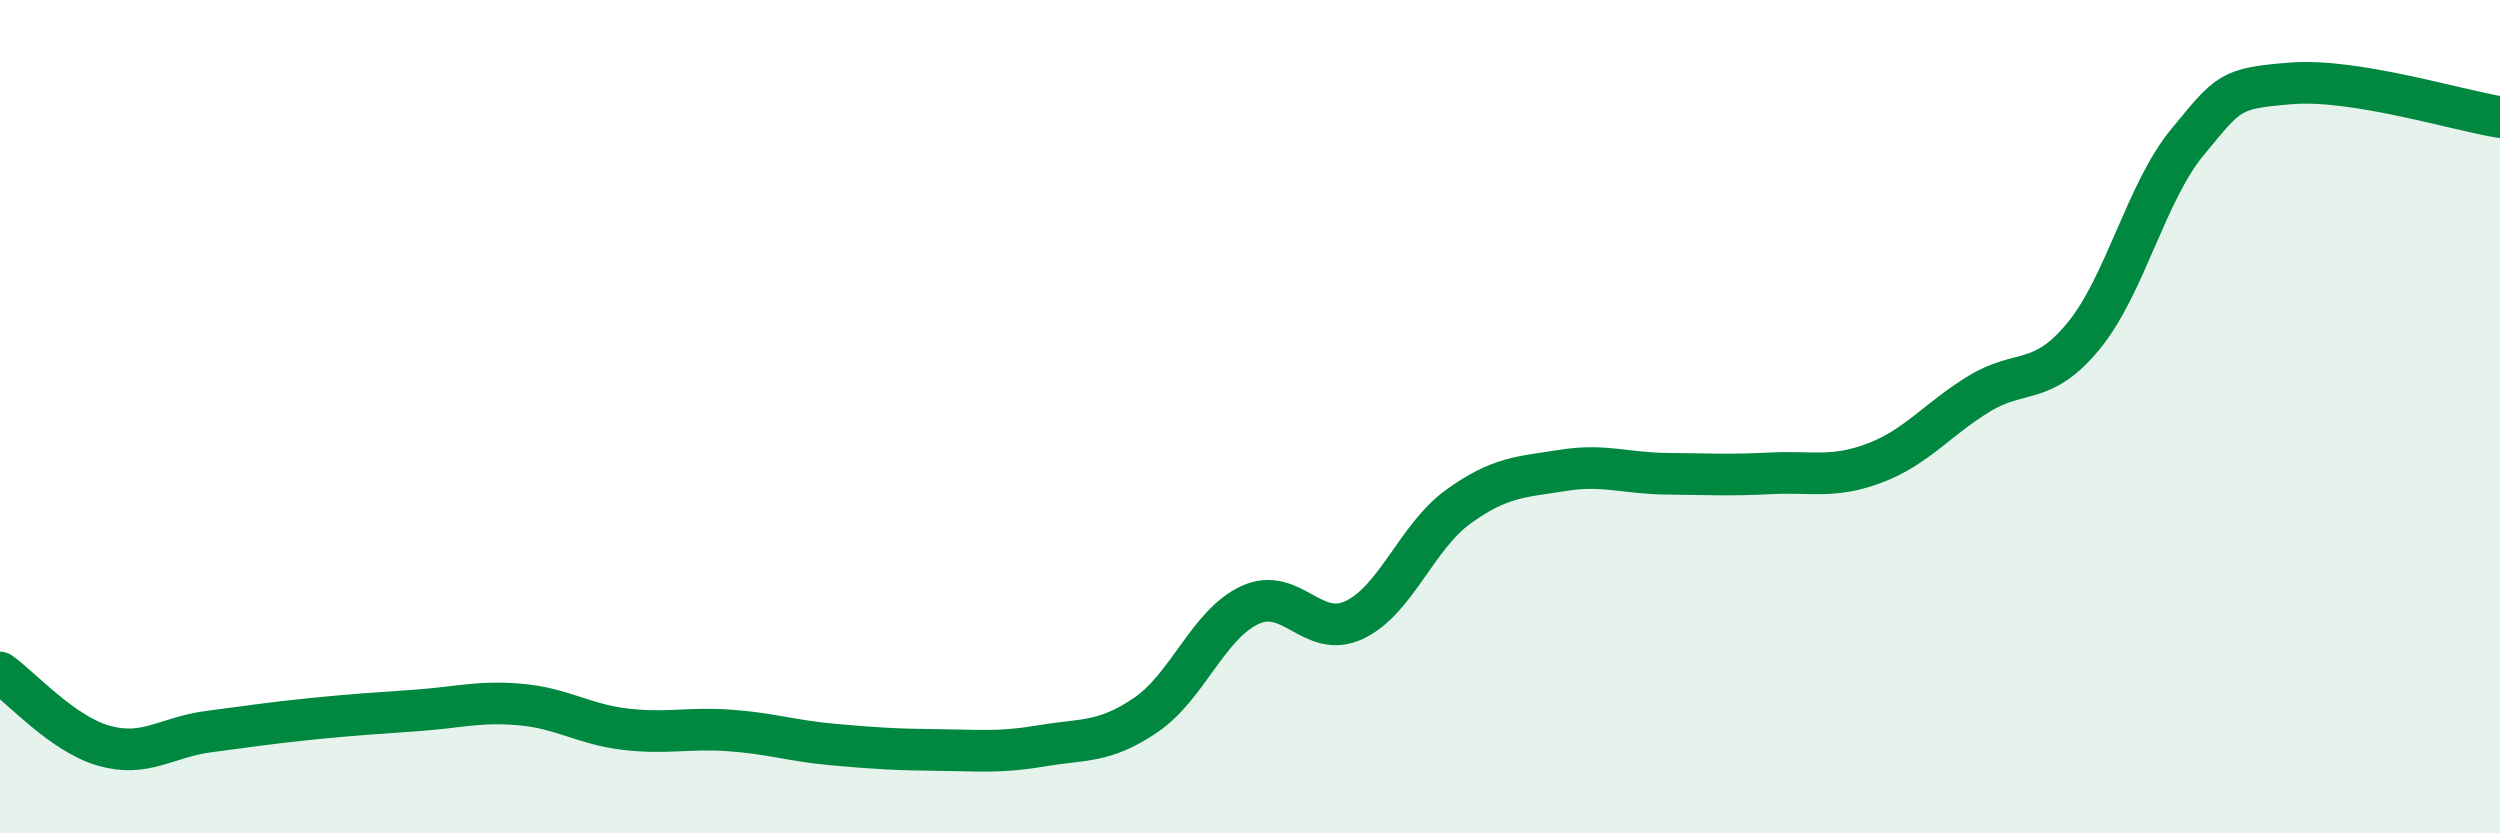
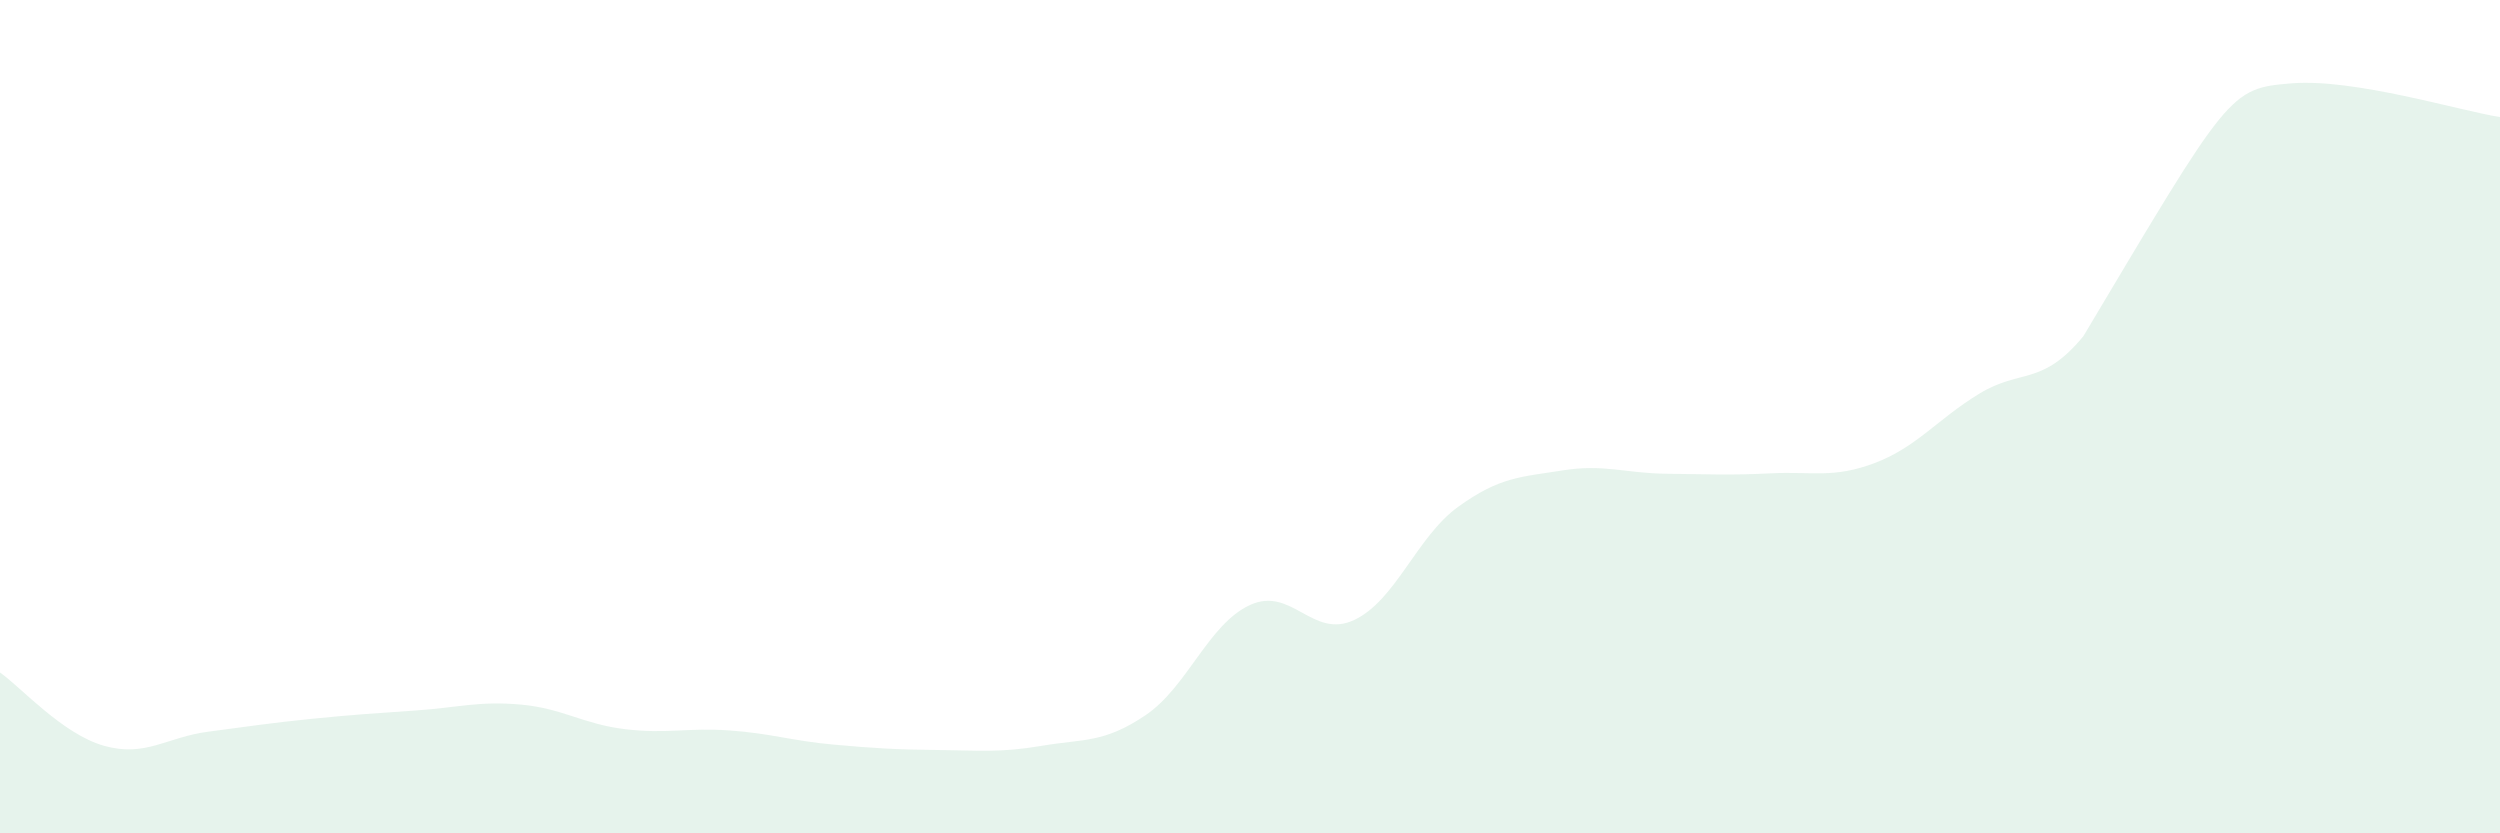
<svg xmlns="http://www.w3.org/2000/svg" width="60" height="20" viewBox="0 0 60 20">
-   <path d="M 0,16.14 C 0.5,16.49 1.5,17.62 2.5,17.9 C 3.5,18.18 4,17.69 5,17.56 C 6,17.43 6.5,17.35 7.5,17.25 C 8.5,17.15 9,17.12 10,17.05 C 11,16.98 11.5,16.82 12.5,16.91 C 13.5,17 14,17.38 15,17.5 C 16,17.62 16.5,17.46 17.5,17.53 C 18.5,17.6 19,17.78 20,17.87 C 21,17.96 21.5,17.99 22.5,18 C 23.5,18.01 24,18.07 25,17.9 C 26,17.73 26.5,17.84 27.5,17.16 C 28.5,16.48 29,14.98 30,14.52 C 31,14.06 31.5,15.35 32.5,14.88 C 33.5,14.41 34,12.88 35,12.16 C 36,11.44 36.5,11.45 37.5,11.29 C 38.5,11.13 39,11.36 40,11.37 C 41,11.38 41.5,11.41 42.5,11.36 C 43.5,11.31 44,11.49 45,11.11 C 46,10.73 46.5,10.06 47.5,9.45 C 48.5,8.84 49,9.28 50,8.07 C 51,6.86 51.5,4.62 52.5,3.41 C 53.5,2.2 53.5,2.12 55,2 C 56.5,1.88 59,2.65 60,2.81L60 20L0 20Z" fill="#008740" opacity="0.1" stroke-linecap="round" stroke-linejoin="round" />
-   <path d="M 0,16.14 C 0.5,16.49 1.5,17.62 2.5,17.9 C 3.5,18.18 4,17.69 5,17.56 C 6,17.43 6.5,17.35 7.5,17.25 C 8.5,17.15 9,17.12 10,17.05 C 11,16.98 11.5,16.82 12.5,16.91 C 13.5,17 14,17.38 15,17.5 C 16,17.62 16.5,17.46 17.5,17.53 C 18.5,17.6 19,17.78 20,17.87 C 21,17.96 21.5,17.99 22.5,18 C 23.5,18.01 24,18.07 25,17.9 C 26,17.73 26.5,17.84 27.5,17.16 C 28.5,16.48 29,14.98 30,14.52 C 31,14.06 31.5,15.35 32.5,14.88 C 33.5,14.41 34,12.88 35,12.16 C 36,11.44 36.5,11.45 37.5,11.29 C 38.5,11.13 39,11.36 40,11.37 C 41,11.38 41.5,11.41 42.5,11.36 C 43.5,11.31 44,11.49 45,11.11 C 46,10.73 46.5,10.06 47.5,9.45 C 48.5,8.84 49,9.28 50,8.07 C 51,6.86 51.5,4.62 52.5,3.41 C 53.5,2.2 53.5,2.12 55,2 C 56.5,1.88 59,2.65 60,2.81" stroke="#008740" stroke-width="1" fill="none" stroke-linecap="round" stroke-linejoin="round" />
+   <path d="M 0,16.14 C 0.5,16.49 1.5,17.62 2.5,17.9 C 3.5,18.18 4,17.69 5,17.56 C 6,17.43 6.5,17.35 7.5,17.25 C 8.5,17.15 9,17.12 10,17.05 C 11,16.98 11.5,16.82 12.5,16.91 C 13.5,17 14,17.38 15,17.5 C 16,17.62 16.5,17.46 17.5,17.53 C 18.5,17.6 19,17.78 20,17.87 C 21,17.96 21.5,17.99 22.5,18 C 23.5,18.01 24,18.07 25,17.9 C 26,17.73 26.5,17.84 27.5,17.16 C 28.5,16.48 29,14.98 30,14.52 C 31,14.06 31.5,15.35 32.5,14.88 C 33.5,14.41 34,12.88 35,12.16 C 36,11.44 36.5,11.45 37.5,11.29 C 38.5,11.13 39,11.36 40,11.37 C 41,11.38 41.5,11.41 42.5,11.36 C 43.5,11.31 44,11.49 45,11.11 C 46,10.73 46.5,10.06 47.5,9.45 C 48.5,8.84 49,9.28 50,8.07 C 53.5,2.2 53.5,2.12 55,2 C 56.5,1.88 59,2.65 60,2.81L60 20L0 20Z" fill="#008740" opacity="0.1" stroke-linecap="round" stroke-linejoin="round" />
</svg>